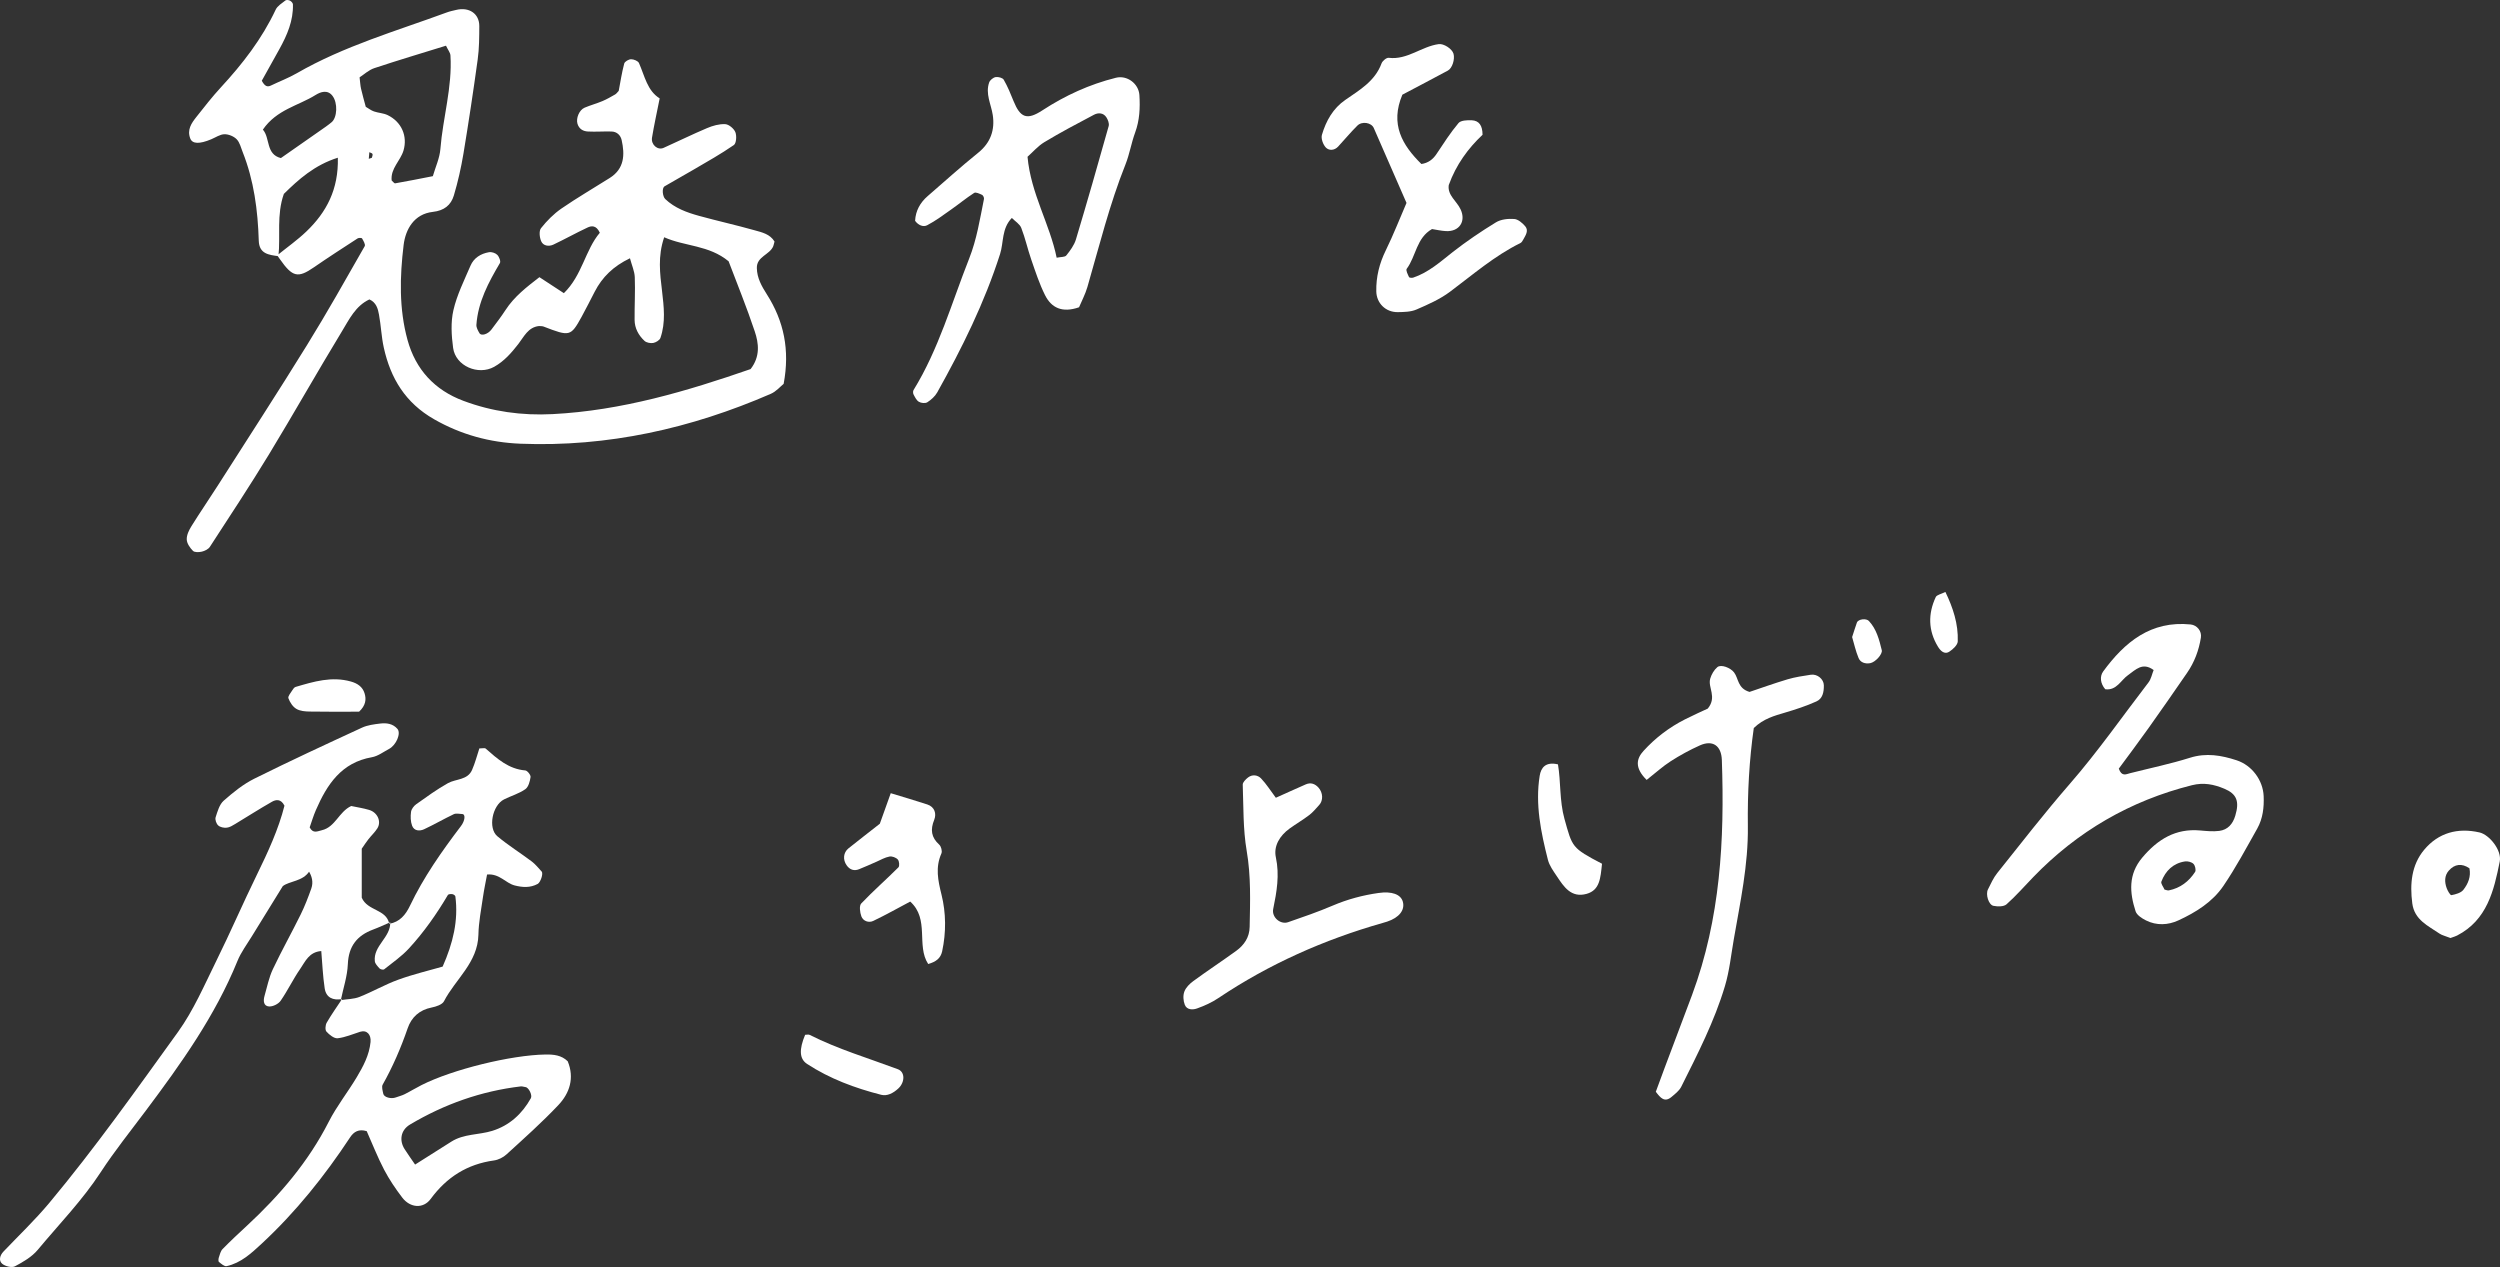
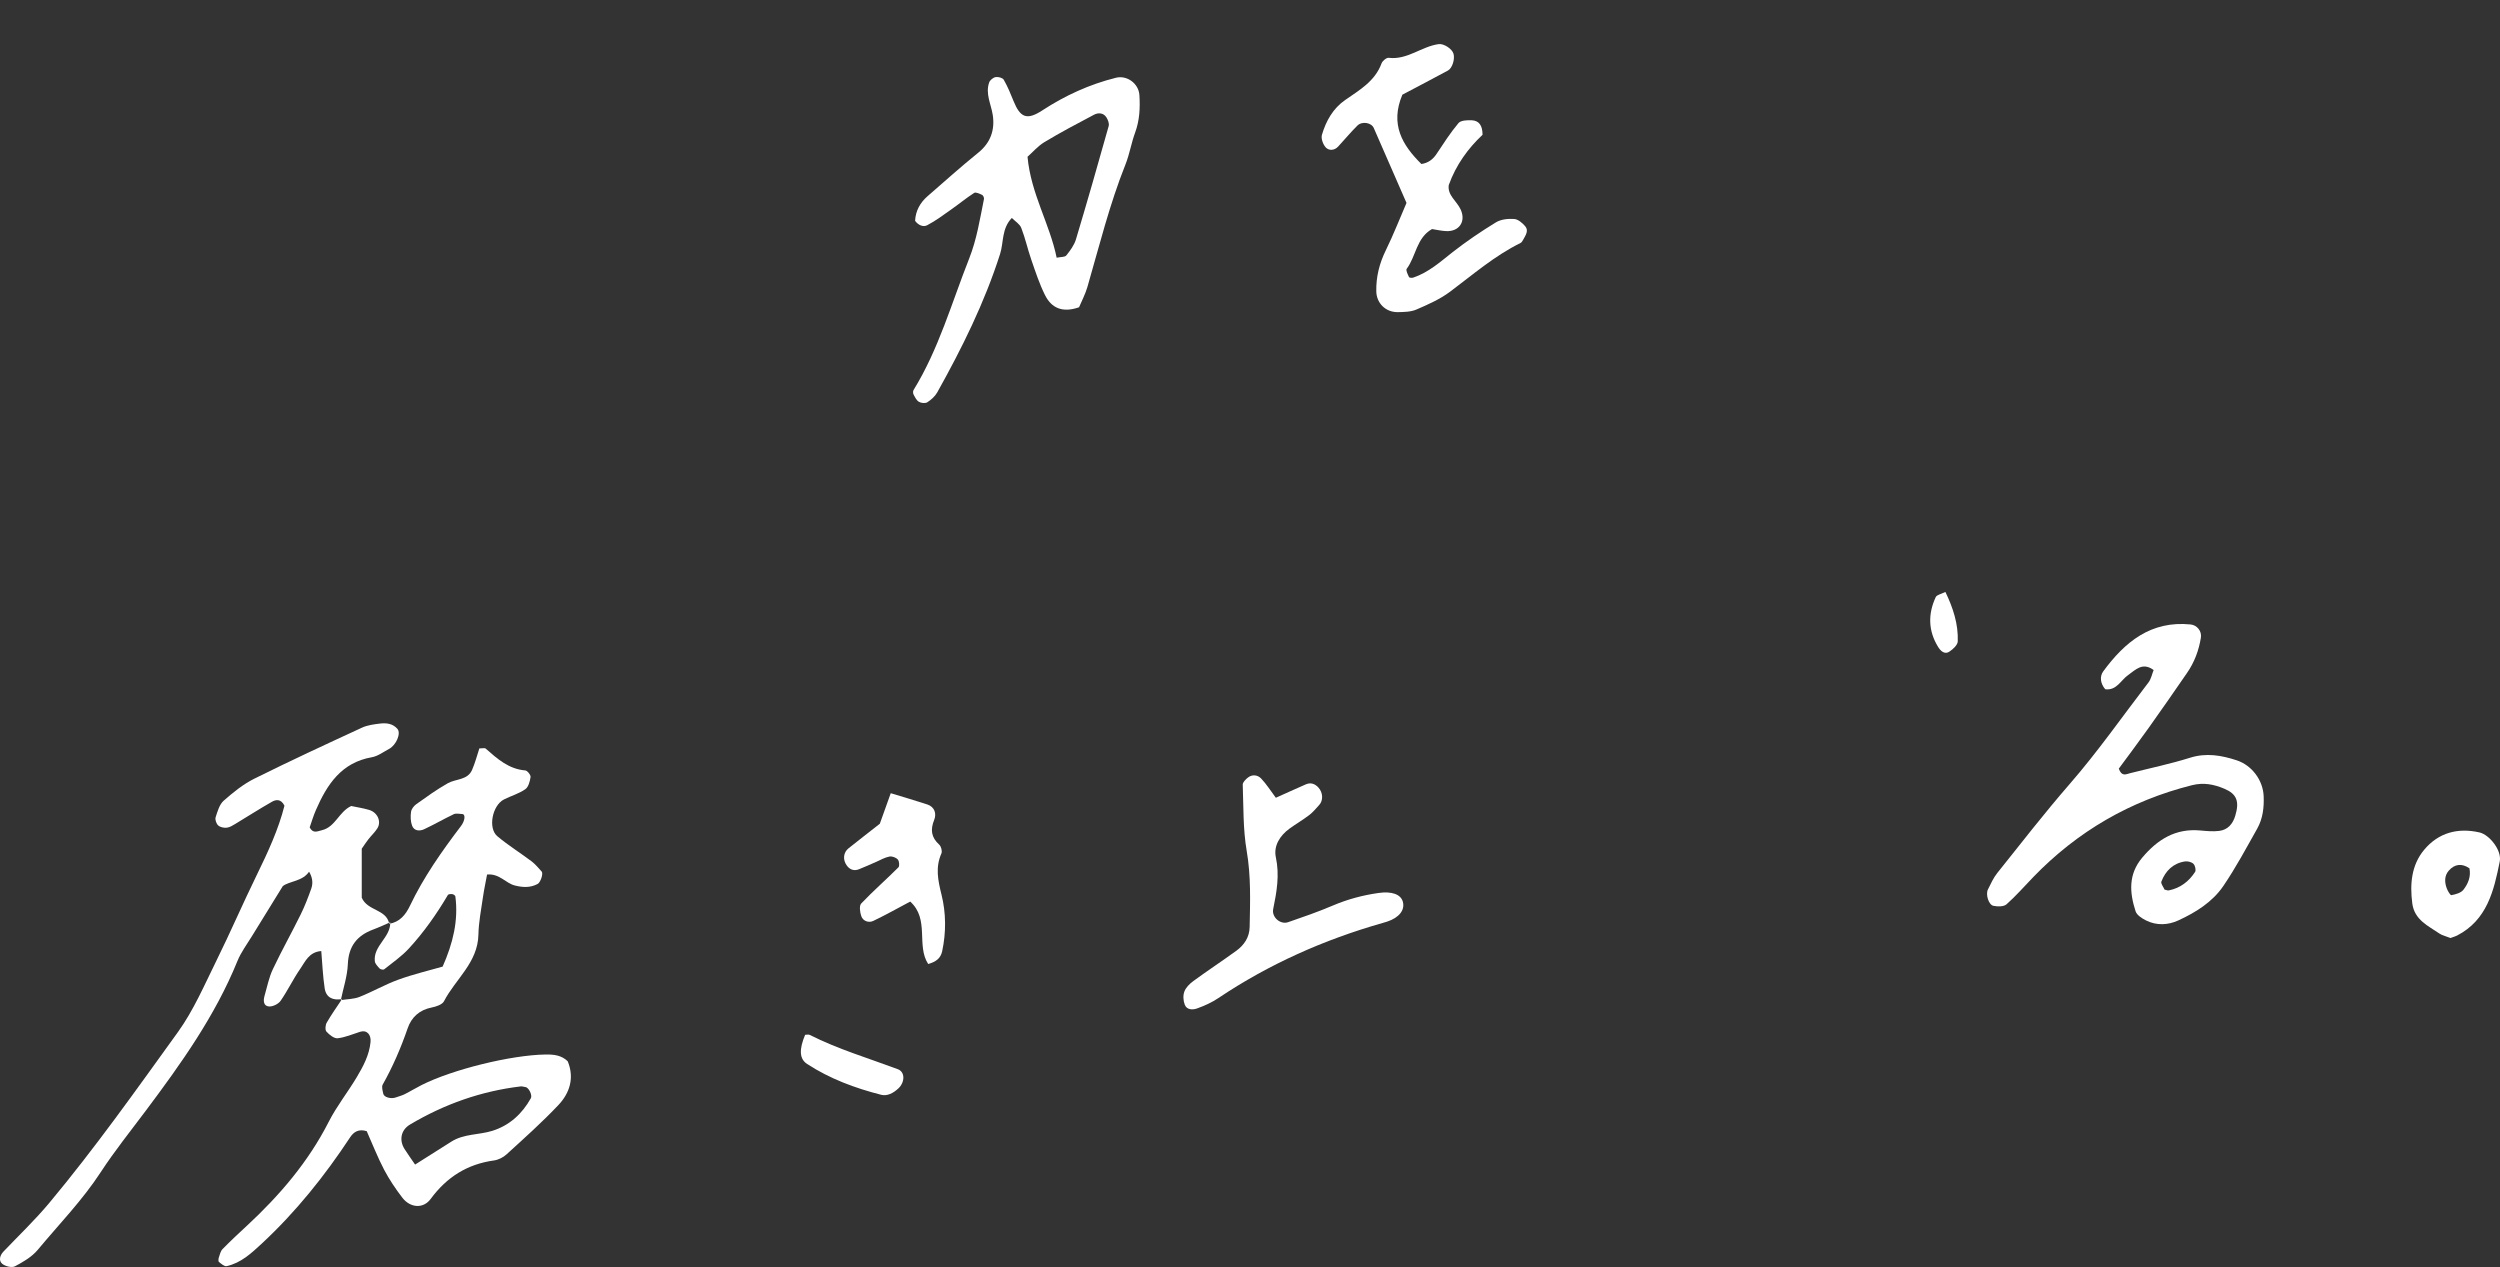
<svg xmlns="http://www.w3.org/2000/svg" id="_レイヤー_2" viewBox="0 0 404.71 205.11">
  <rect x="0" y="0" width="404.71" height="205.11" fill="#333333" stroke="none" />
  <g id="_コンテンツ">
-     <path d="M45.07,41.47c-1.55-.21-3.11-.36-3.18-2.5-.15-4.92-.78-9.76-2.61-14.37-.28-.71-.47-1.55-.97-2.06-.47-.48-1.31-.82-1.97-.81-.71.01-1.42.51-2.13.81-1.95.82-3.07.76-3.41-.12-.55-1.43.2-2.49,1-3.5,1.28-1.62,2.55-3.25,3.95-4.77,3.52-3.81,6.66-7.86,8.88-12.59.29-.61,1.01-1.04,1.58-1.49.15-.12.53-.07.74.04.21.11.46.38.47.59.08,2.65-.94,4.99-2.19,7.25-.98,1.77-1.97,3.54-2.85,5.12.49.92.91,1.05,1.47.78,1.39-.67,2.85-1.22,4.19-1.99,7.65-4.41,16.09-6.83,24.3-9.85.48-.18.99-.28,1.49-.4,2.11-.52,3.77.6,3.76,2.62-.01,1.8-.01,3.62-.26,5.4-.7,5.1-1.47,10.2-2.31,15.27-.38,2.27-.89,4.54-1.55,6.75-.47,1.56-1.57,2.45-3.39,2.65-3.06.34-4.43,2.83-4.74,5.36-.62,5.11-.76,10.32.63,15.37,1.32,4.8,4.39,8.12,9.05,9.86,4.64,1.74,9.48,2.41,14.43,2.15,11.18-.57,21.76-3.72,32.06-7.29,1.59-2.05,1.32-4.17.67-6.11-1.3-3.9-2.86-7.72-4.23-11.34-3.2-2.64-7.03-2.38-10.43-3.89-1.06,3.09-.68,5.89-.35,8.67.3,2.57.61,5.13-.26,7.63-.13.37-.73.73-1.16.81-.44.08-1.09-.04-1.41-.33-.97-.9-1.6-2.05-1.61-3.4-.02-2.31.12-4.62.03-6.92-.04-.97-.48-1.92-.78-3.06-2.69,1.29-4.48,3.04-5.7,5.4-.71,1.37-1.4,2.75-2.14,4.1-1.75,3.17-1.91,3.19-6.13,1.56-.22-.09-.48-.06-.75-.09-1.78.19-2.44,1.74-3.36,2.92-1.12,1.44-2.28,2.77-3.9,3.68-2.58,1.44-6.25-.12-6.65-3.06-.27-2.01-.4-4.17.05-6.11.57-2.48,1.75-4.83,2.76-7.19.54-1.27,1.67-1.96,2.99-2.19.42-.08,1.04.12,1.34.42.31.3.6,1.05.44,1.33-1.84,3.12-3.55,6.29-3.81,10-.03.44.25.94.5,1.36.29.5,1.37.17,1.94-.6.77-1.03,1.56-2.05,2.26-3.13,1.43-2.21,3.45-3.75,5.5-5.34,1.38.9,2.6,1.7,3.96,2.59,2.98-2.9,3.46-7.01,5.82-9.78-.58-1.26-1.37-1.14-2-.84-1.86.87-3.66,1.88-5.52,2.76-.73.34-1.65.22-1.98-.56-.26-.61-.37-1.66-.02-2.1.94-1.19,2.05-2.31,3.29-3.17,2.54-1.75,5.23-3.31,7.84-4.96,2.37-1.5,2.46-3.75,1.92-6.15-.18-.78-.77-1.34-1.62-1.37-1.28-.04-2.57.07-3.84,0-.77-.04-1.43-.4-1.69-1.26-.26-.88.28-2.23,1.16-2.6.95-.4,1.95-.67,2.9-1.07.71-.3,1.37-.69,2.04-1.07.21-.12.36-.35.58-.58.27-1.44.5-2.95.89-4.42.09-.33.73-.7,1.12-.7.43,0,1.12.28,1.27.62.93,2.1,1.33,4.46,3.35,5.72-.47,2.35-.91,4.34-1.24,6.35-.19,1.14.91,2.09,1.87,1.66,2.35-1.05,4.67-2.2,7.04-3.2.92-.39,1.97-.69,2.94-.64.59.03,1.4.71,1.64,1.29.24.59.16,1.81-.24,2.09-2.1,1.45-4.34,2.71-6.55,4-1.54.91-3.12,1.77-4.66,2.68-.48.28-.33,1.65.1,2.06,1.55,1.48,3.5,2.18,5.49,2.73,2.98.82,6,1.49,8.98,2.33,1.19.33,2.49.61,3.22,1.82-.07.25-.11.51-.2.75-.57,1.41-2.7,1.66-2.66,3.54.03,1.62.78,2.94,1.62,4.26,2.75,4.32,3.75,8.99,2.72,14.49-.52.42-1.21,1.24-2.09,1.62-12.92,5.61-26.38,8.63-40.52,8.07-4.94-.2-9.59-1.45-13.98-3.96-4.64-2.65-7.04-6.62-8.14-11.59-.39-1.75-.45-3.58-.78-5.35-.17-.97-.45-1.97-1.55-2.46-2.24,1.04-3.27,3.23-4.45,5.17-4.01,6.6-7.8,13.32-11.81,19.92-3.08,5.06-6.34,10-9.57,14.97-.25.38-.82.66-1.29.77-.46.11-1.17.14-1.44-.12-.49-.49-.99-1.21-1.01-1.85-.03-.71.36-1.51.76-2.15,1.36-2.19,2.82-4.31,4.21-6.49,4.85-7.6,9.76-15.16,14.5-22.83,3.25-5.25,6.27-10.64,9.34-16.01.15-.26-.21-.87-.43-1.25-.07-.11-.55-.12-.73,0-2.37,1.54-4.74,3.07-7.06,4.67-2.59,1.79-3.47,1.6-5.5-1.3-.15-.21-.3-.42-.45-.63,1.59-1.29,3.27-2.47,4.74-3.88,3.23-3.1,5.21-6.79,5.08-11.93-3.8,1.2-6.37,3.53-8.74,5.86-1.21,3.42-.52,6.81-.88,10.12ZM72.19,7.4c-3.84,1.19-7.74,2.35-11.59,3.63-.91.3-1.67,1.03-2.39,1.49.1.82.12,1.33.23,1.82.23.99.51,1.98.77,2.95.45.26.86.59,1.33.75.72.25,1.53.27,2.2.59,2.29,1.1,3.26,3.43,2.58,5.74-.5,1.67-2.11,2.9-1.92,4.84.2.17.41.49.57.47,1.97-.34,3.94-.74,6.1-1.16.43-1.49,1.1-2.91,1.22-4.39.4-5.07,1.95-10.02,1.63-15.16-.03-.46-.41-.9-.72-1.57ZM42.56,20.99c1.19,1.35.45,3.99,2.91,4.6,2.21-1.54,4.29-2.99,6.37-4.45.63-.44,1.27-.87,1.85-1.36.9-.76,1.02-3.11.13-4.27-.79-1.03-1.91-.65-2.74-.13-2.78,1.74-6.3,2.35-8.53,5.61ZM60.19,25.56c.05-.21.18-.46.11-.63-.05-.14-.33-.2-.51-.29-.03.36-.06.72-.09,1.07.16-.05.33-.1.49-.16Z" style="fill:#fff; stroke-width:0px;" />
    <path d="M174.69,49.74c-2.75.96-4.49.09-5.52-1.97-.91-1.82-1.55-3.79-2.22-5.73-.59-1.7-.97-3.47-1.62-5.14-.24-.63-.98-1.06-1.53-1.62-1.67,1.73-1.3,3.94-1.9,5.83-2.52,7.89-6.16,15.23-10.18,22.42-.36.64-.98,1.19-1.6,1.59-.33.21-1.01.14-1.37-.08-.39-.23-.63-.75-.86-1.18-.1-.19-.11-.54,0-.72,4.08-6.63,6.16-14.09,8.99-21.25,1.25-3.15,1.75-6.42,2.41-9.68.04-.2-.13-.57-.3-.66-.41-.19-1.03-.49-1.29-.32-1.29.83-2.48,1.82-3.74,2.7-1.26.89-2.5,1.82-3.86,2.53-.66.35-1.46-.02-1.96-.71.08-1.63.82-2.95,2.03-4,2.71-2.35,5.38-4.76,8.17-7.01,2.03-1.63,2.74-3.71,2.37-6.13-.27-1.75-1.22-3.43-.58-5.26.13-.38.65-.8,1.05-.87.42-.07,1.14.12,1.31.43.63,1.1,1.12,2.28,1.59,3.46,1.08,2.66,2.14,3.14,4.64,1.51,3.71-2.42,7.64-4.22,11.92-5.29,1.82-.46,3.69.95,3.81,2.79.13,2.07.04,4.09-.69,6.08-.62,1.68-.9,3.49-1.56,5.15-2.58,6.46-4.24,13.2-6.17,19.86-.35,1.2-.96,2.33-1.34,3.25ZM171.05,41.72c.67-.14,1.33-.08,1.56-.36.63-.78,1.27-1.65,1.56-2.58,1.83-6.11,3.59-12.24,5.31-18.38.11-.41-.12-1.01-.37-1.4-.48-.75-1.31-.79-2-.43-2.71,1.43-5.42,2.86-8.04,4.44-1.05.63-1.89,1.63-2.73,2.37.54,5.98,3.61,10.88,4.72,16.36Z" style="fill:#fff; stroke-width:0px;" />
    <path d="M239.99,21.83c-2.3,2.16-4.27,4.82-5.46,8.13-.24,1.66,1.31,2.59,1.93,3.96.89,1.93-.24,3.62-2.4,3.49-.77-.04-1.52-.22-2.24-.33-2.54,1.44-2.58,4.41-4.1,6.44-.17.23.18.91.38,1.34.05.11.48.15.68.08,2.49-.84,4.39-2.56,6.41-4.15,2.22-1.73,4.56-3.32,6.97-4.79.81-.5,1.98-.62,2.96-.55.63.04,1.33.64,1.79,1.18.59.7.07,1.45-.3,2.12-.12.22-.27.49-.47.59-4.2,2.07-7.7,5.12-11.41,7.89-1.63,1.22-3.56,2.07-5.44,2.88-.9.39-2,.4-3.01.42-1.98.03-3.44-1.47-3.48-3.34-.05-2.37.5-4.56,1.55-6.69,1.24-2.53,2.26-5.16,3.34-7.65-1.83-4.19-3.56-8.16-5.3-12.13-.39-.88-1.9-1.14-2.66-.38-1.09,1.08-2.07,2.27-3.11,3.39-.61.66-1.5.68-2,.14-.45-.49-.8-1.46-.62-2.05.66-2.25,1.8-4.28,3.79-5.65,2.32-1.61,4.8-3.03,5.86-5.91.15-.4.8-.95,1.16-.9,3.03.37,5.31-1.85,8.11-2.22.79-.1,2.14.74,2.38,1.56.25.9-.2,2.35-.92,2.73-2.48,1.34-4.98,2.64-7.36,3.9-2.02,4.78-.03,8.16,3.08,11.22,1.09-.16,1.86-.73,2.46-1.64,1.13-1.7,2.24-3.43,3.55-4.99.37-.44,1.41-.48,2.14-.45,1.21.06,1.74.87,1.75,2.34Z" style="fill:#fff; stroke-width:0px;" />
    <path d="M63.03,149.55c1.68-.31,2.62-1.43,3.33-2.91,2.21-4.64,5.16-8.83,8.26-12.91.66-.87.78-1.93.2-1.95-.45-.02-.98-.15-1.35.02-1.62.77-3.18,1.68-4.81,2.44-.72.34-1.63.29-1.95-.58-.25-.67-.27-1.5-.17-2.23.06-.45.45-.96.84-1.24,1.68-1.19,3.35-2.41,5.14-3.41,1.3-.72,3.17-.47,3.9-2.14.5-1.14.81-2.36,1.18-3.48.53,0,.87-.11,1.02.02,1.88,1.65,3.72,3.32,6.42,3.54.33.03.9.74.85,1.07-.1.7-.34,1.62-.85,1.97-1.03.72-2.3,1.08-3.44,1.65-1.91.96-2.64,4.67-1.08,5.97,1.77,1.48,3.74,2.7,5.58,4.09.59.45,1.07,1.06,1.58,1.61.32.34-.19,1.77-.63,2.01-1.22.66-2.46.57-3.73.25-1.48-.38-2.45-1.95-4.47-1.77-.21,1.15-.48,2.39-.66,3.63-.29,2.03-.7,4.07-.74,6.11-.1,4.53-3.72,7.19-5.57,10.77-.28.55-1.28.88-2,1.02-1.99.39-3.28,1.59-3.89,3.38-1.09,3.16-2.4,6.2-4.04,9.11-.2.36,0,.99.1,1.48.12.57,1.27.87,2.02.59.48-.18,1-.3,1.45-.53.92-.46,1.8-1.01,2.72-1.47,5-2.53,14.5-4.87,20.08-4.95,1.3-.02,2.58.1,3.59,1.1,1.11,2.7.32,5.15-1.53,7.1-2.64,2.79-5.52,5.36-8.36,7.95-.54.5-1.33.9-2.05,1-4.33.6-7.65,2.7-10.24,6.22-1.2,1.64-3.32,1.48-4.61-.21-1.09-1.43-2.11-2.94-2.94-4.52-1.07-2.05-1.91-4.21-2.81-6.23-1.28-.4-2.09.09-2.69,1-4.13,6.26-8.78,12.07-14.29,17.19-1.72,1.59-3.37,3.14-5.7,3.66-.36.08-.87-.38-1.24-.68-.13-.1-.09-.51-.02-.73.16-.47.28-1.03.61-1.36,1.26-1.29,2.58-2.52,3.9-3.74,5.32-4.93,9.97-10.35,13.29-16.88,1.28-2.51,3.07-4.76,4.52-7.19,1.05-1.76,2.03-3.57,2.24-5.71.11-1.19-.59-1.99-1.69-1.65-1.21.38-2.4.91-3.64,1.05-.57.06-1.34-.56-1.81-1.08-.24-.26-.18-1.06.04-1.44.76-1.32,1.65-2.57,2.5-3.85,0,0-.2.19-.2.19,1-.16,2.08-.15,3-.51,2.14-.85,4.15-2.02,6.31-2.8,2.39-.87,4.87-1.45,7.16-2.11,1.67-3.78,2.57-7.45,2.06-11.36-.02-.15-.3-.34-.48-.37-.24-.04-.64-.01-.73.13-1.82,3.08-3.87,6.01-6.29,8.64-1.18,1.29-2.66,2.31-4.04,3.41-.13.1-.58,0-.72-.14-.32-.35-.74-.77-.78-1.19-.26-2.51,2.57-3.83,2.5-6.3l-.15.23ZM67.19,188.53c2.12-1.34,4-2.53,5.88-3.72,2.02-1.28,4.44-1.07,6.61-1.74,2.78-.86,4.84-2.74,6.26-5.29.27-.49-.35-1.76-.89-1.8-.25-.02-.5-.14-.74-.11-6.41.76-12.37,2.87-17.91,6.16-1.6.94-1.76,2.65-.91,3.98.52.82,1.09,1.61,1.71,2.52Z" style="fill:#fff; stroke-width:0px;" />
    <path d="M50.09,141.03c-1.07,1.68-3.19,1.56-4.31,2.42-1.8,2.91-3.42,5.52-5.02,8.14-.8,1.31-1.75,2.57-2.32,3.98-3.62,8.91-9.14,16.63-14.85,24.25-2.46,3.29-5.04,6.5-7.28,9.93-2.97,4.56-6.75,8.43-10.2,12.58-.95,1.14-2.36,1.96-3.7,2.67-.5.26-1.57,0-2.06-.42-.59-.51-.38-1.34.21-1.97,2.48-2.6,5.09-5.09,7.39-7.84,7.41-8.88,14.09-18.32,20.85-27.69,2.53-3.51,4.28-7.6,6.21-11.51,2.28-4.61,4.31-9.33,6.57-13.95,1.8-3.68,3.51-7.38,4.47-11.19-.57-1.14-1.38-1-2.02-.64-2.01,1.14-3.96,2.4-5.94,3.59-.43.26-.9.56-1.38.61-.46.05-1.07-.07-1.39-.37-.3-.27-.53-.93-.42-1.3.31-.95.61-2.07,1.3-2.69,1.53-1.35,3.17-2.68,4.98-3.58,5.75-2.86,11.58-5.56,17.41-8.25.9-.42,1.97-.55,2.97-.67,1.02-.12,2.04.01,2.78.87.61.71-.19,2.62-1.36,3.24-.91.48-1.8,1.17-2.77,1.34-4.95.86-7.27,4.42-9.07,8.55-.41.94-.7,1.93-1.01,2.81.55,1.05,1.25.63,1.97.46,2.19-.51,2.74-2.97,4.75-3.92.9.19,1.92.34,2.9.63,1.36.4,2.03,1.88,1.34,2.98-.4.64-.98,1.17-1.45,1.77-.32.4-.59.83-1.08,1.53v7.93c.95,2.19,3.97,1.82,4.45,4.22l.15-.23c-.92.39-1.82.82-2.76,1.17-2.61.97-3.97,2.7-4.09,5.6-.08,1.96-.74,3.89-1.14,5.84l.2-.19c-1.46.26-2.58-.22-2.81-1.74-.3-1.99-.38-4.01-.55-6.03-1.99.15-2.59,1.7-3.4,2.87-1.15,1.66-2.03,3.52-3.18,5.18-.36.52-1.26.96-1.88.92-.9-.06-.95-.94-.73-1.7.42-1.45.71-2.97,1.35-4.33,1.41-2.99,3.04-5.88,4.5-8.85.67-1.36,1.22-2.79,1.73-4.23.35-1.01.11-2-.48-2.89.33.16.65.33.4.2.31.14.03.01-.25-.12Z" style="fill:#fff; stroke-width:0px;" />
    <path d="M340.8,111.57c-.78-.9-.92-2.05-.33-2.87,3.49-4.76,7.72-8.26,14.16-7.61,1.05.11,1.83,1.1,1.66,2.13-.33,2.07-1.05,3.99-2.24,5.71-2.04,2.97-4.1,5.93-6.19,8.87-1.63,2.29-3.31,4.53-4.86,6.63.47,1.33,1.17.91,1.82.74,3.24-.82,6.52-1.5,9.7-2.5,2.64-.83,5.09-.4,7.56.41,2.47.81,4.26,3.22,4.37,5.79.08,1.83-.13,3.64-1.03,5.25-1.77,3.14-3.47,6.33-5.49,9.3-1.77,2.6-4.46,4.28-7.29,5.58-1.67.77-3.53.86-5.24,0-.66-.33-1.48-.86-1.68-1.47-.98-3.03-1.21-5.99,1.09-8.71,2.48-2.94,5.38-4.74,9.36-4.38,1.02.09,2.08.2,3.09.07,1.39-.18,2.2-1.12,2.6-2.47.7-2.34.22-3.52-1.78-4.36-1.7-.71-3.33-1.04-5.23-.57-10,2.51-18.55,7.48-25.7,14.88-1.43,1.48-2.79,3.04-4.32,4.4-.45.4-1.44.39-2.12.25-.79-.16-1.3-1.86-.89-2.66.46-.91.88-1.88,1.52-2.67,3.86-4.83,7.65-9.72,11.7-14.38,4.57-5.25,8.54-10.95,12.77-16.46.43-.56.56-1.34.83-2-1.8-1.33-2.92-.04-4.14.82-1.19.84-1.85,2.52-3.69,2.29ZM350.41,144.01c.23.05.48.17.69.13,1.85-.37,3.25-1.45,4.25-2.99.18-.28.01-1.03-.26-1.3-.29-.3-.92-.46-1.36-.4-1.93.29-3.17,1.52-3.84,3.27-.12.32.33.85.51,1.29Z" style="fill:#fff; stroke-width:0px;" />
-     <path d="M266.57,126.26c-2.02-1.99-1.63-3.47-.52-4.69,1.91-2.1,4.16-3.82,6.71-5.11,1.36-.69,2.76-1.31,3.7-1.75,1.55-1.89-.03-3.41.4-4.86.2-.68.62-1.4,1.15-1.85.6-.5,2.14.1,2.71.86.75.98.55,2.58,2.5,3.15,1.79-.6,3.96-1.38,6.16-2.04,1.22-.36,2.5-.55,3.76-.74,1.06-.16,2.09.71,2.11,1.7.02,1.09-.19,2.17-1.2,2.62-1.64.74-3.36,1.3-5.08,1.81-1.74.52-3.48.97-5.06,2.5-.73,5.11-1.03,10.52-.96,15.89.08,6.25-1.23,12.26-2.28,18.33-.44,2.53-.7,5.11-1.43,7.55-1.7,5.7-4.42,10.99-7.07,16.29-.33.66-1,1.17-1.58,1.66-1.13.95-1.8.14-2.54-.84,1.89-5.2,3.93-10.43,5.87-15.68,4.59-12.37,5.27-25.09,4.82-38.02-.08-2.34-1.49-3.3-3.56-2.37-1.63.73-3.22,1.6-4.73,2.57-1.28.82-2.41,1.86-3.9,3.03Z" style="fill:#fff; stroke-width:0px;" />
    <path d="M206.55,129.14c1.59-.71,3.2-1.45,4.83-2.16.8-.35,1.49-.11,2.06.52.74.82.79,2.09.12,2.81-.52.56-1.01,1.18-1.62,1.64-1.02.78-2.14,1.43-3.19,2.19-1.57,1.14-2.6,2.81-2.21,4.64.62,2.89.14,5.6-.43,8.38-.27,1.32,1.16,2.56,2.41,2.13,2.43-.84,4.87-1.68,7.23-2.69,2.39-1.02,4.86-1.68,7.41-2.04,2.16-.31,3.59.22,3.93,1.39.39,1.36-.58,2.6-2.54,3.25-.24.08-.49.15-.74.22-9.47,2.7-18.37,6.65-26.57,12.15-1.05.71-2.25,1.25-3.45,1.68-.68.25-1.66.26-1.99-.59-.25-.64-.31-1.51-.07-2.14.24-.66.86-1.27,1.45-1.7,2.28-1.67,4.65-3.23,6.94-4.89,1.29-.94,2.15-2.19,2.18-3.88.08-4.11.23-8.19-.48-12.31-.6-3.51-.51-7.14-.64-10.72-.01-.38.49-.87.86-1.16.7-.54,1.57-.4,2.1.15.87.91,1.54,1.99,2.41,3.15Z" style="fill:#fff; stroke-width:0px;" />
    <path d="M144.18,128.4c2.09.64,4.03,1.2,5.94,1.83,1.21.4,1.5,1.51,1.12,2.47-.66,1.62-.49,2.86.81,4.04.31.28.51,1.05.35,1.42-1,2.26-.56,4.34.02,6.69.73,2.93.76,6.09.1,9.16-.25,1.13-1,1.69-2.26,2.05-1.96-3,.26-7.25-2.91-10.11-1.95,1.03-3.94,2.16-6,3.14-.7.33-1.62.04-1.91-.75-.23-.64-.37-1.71-.02-2.08,1.93-2.03,4.04-3.87,6.02-5.85.21-.21.14-1.01-.1-1.27-.29-.32-.93-.56-1.35-.48-.74.14-1.42.54-2.12.85-.94.4-1.87.84-2.82,1.21-.81.32-1.5.06-1.99-.64-.65-.91-.54-2.07.29-2.74,1.6-1.29,3.23-2.53,5.08-3.99.51-1.41,1.1-3.06,1.76-4.92Z" style="fill:#fff; stroke-width:0px;" />
    <path d="M396.69,151.85c-.85-.34-1.38-.44-1.78-.72-1.85-1.27-4.05-2.21-4.4-4.89-.41-3.15-.13-6.22,1.93-8.68,2.3-2.75,5.43-3.61,8.96-2.8,1.57.36,3.63,2.87,3.27,4.7-.94,4.72-2.05,9.48-6.91,11.99-.22.12-.47.18-1.07.4ZM399.74,140.55c-1.21-.82-2.37-.69-3.32.39-.72.81-.7,1.86-.34,2.84.16.44.58,1.17.77,1.13.68-.13,1.53-.36,1.92-.85.76-.97,1.27-2.14.99-3.5Z" style="fill:#fff; stroke-width:0px;" />
-     <path d="M259.34,139.83c-.25,2.36-.36,4.27-2.49,4.87-2.51.7-3.69-1.15-4.83-2.86-.56-.84-1.2-1.71-1.44-2.66-1.13-4.46-2.07-8.96-1.33-13.59.21-1.33.97-2.32,2.96-1.85.48,2.82.23,5.88,1.05,8.82,1.29,4.61,1.15,4.69,6.09,7.27Z" style="fill:#fff; stroke-width:0px;" />
    <path d="M130.33,167.52c.24,0,.54-.09.74.01,4.58,2.31,9.5,3.77,14.28,5.56,1.2.45,1.15,2.12.07,3.12-.82.76-1.81,1.27-2.77,1.02-4.23-1.08-8.31-2.59-11.99-4.99-1.27-.83-1.31-2.35-.32-4.73Z" style="fill:#fff; stroke-width:0px;" />
-     <path d="M58.12,115.21c-2.88,0-5.42.03-7.95-.02-.75-.01-1.59-.07-2.2-.44-.58-.34-1.04-1.06-1.28-1.71-.12-.32.38-.88.64-1.31.13-.21.31-.47.53-.53,2.92-.86,5.84-1.75,8.95-.87,1.07.3,1.87.85,2.2,1.88.32,1,.2,2-.89,3.01Z" style="fill:#fff; stroke-width:0px;" />
    <path d="M314.93,95.83c1.23,2.55,2.1,5.17,2,8-.02.57-.75,1.26-1.33,1.64-.86.59-1.52-.2-1.88-.79-1.58-2.59-1.62-5.32-.35-8.03.17-.35.84-.47,1.55-.82Z" style="fill:#fff; stroke-width:0px;" />
-     <path d="M299.83,103.13c.31-.94.52-1.65.77-2.34.22-.59,1.52-.72,1.94-.27,1.25,1.34,1.67,3.04,2.09,4.74.15.63-1.05,1.96-1.89,2.1-.82.14-1.57-.12-1.87-.84-.47-1.13-.73-2.35-1.04-3.39Z" style="fill:#fff; stroke-width:0px;" />
  </g>
</svg>